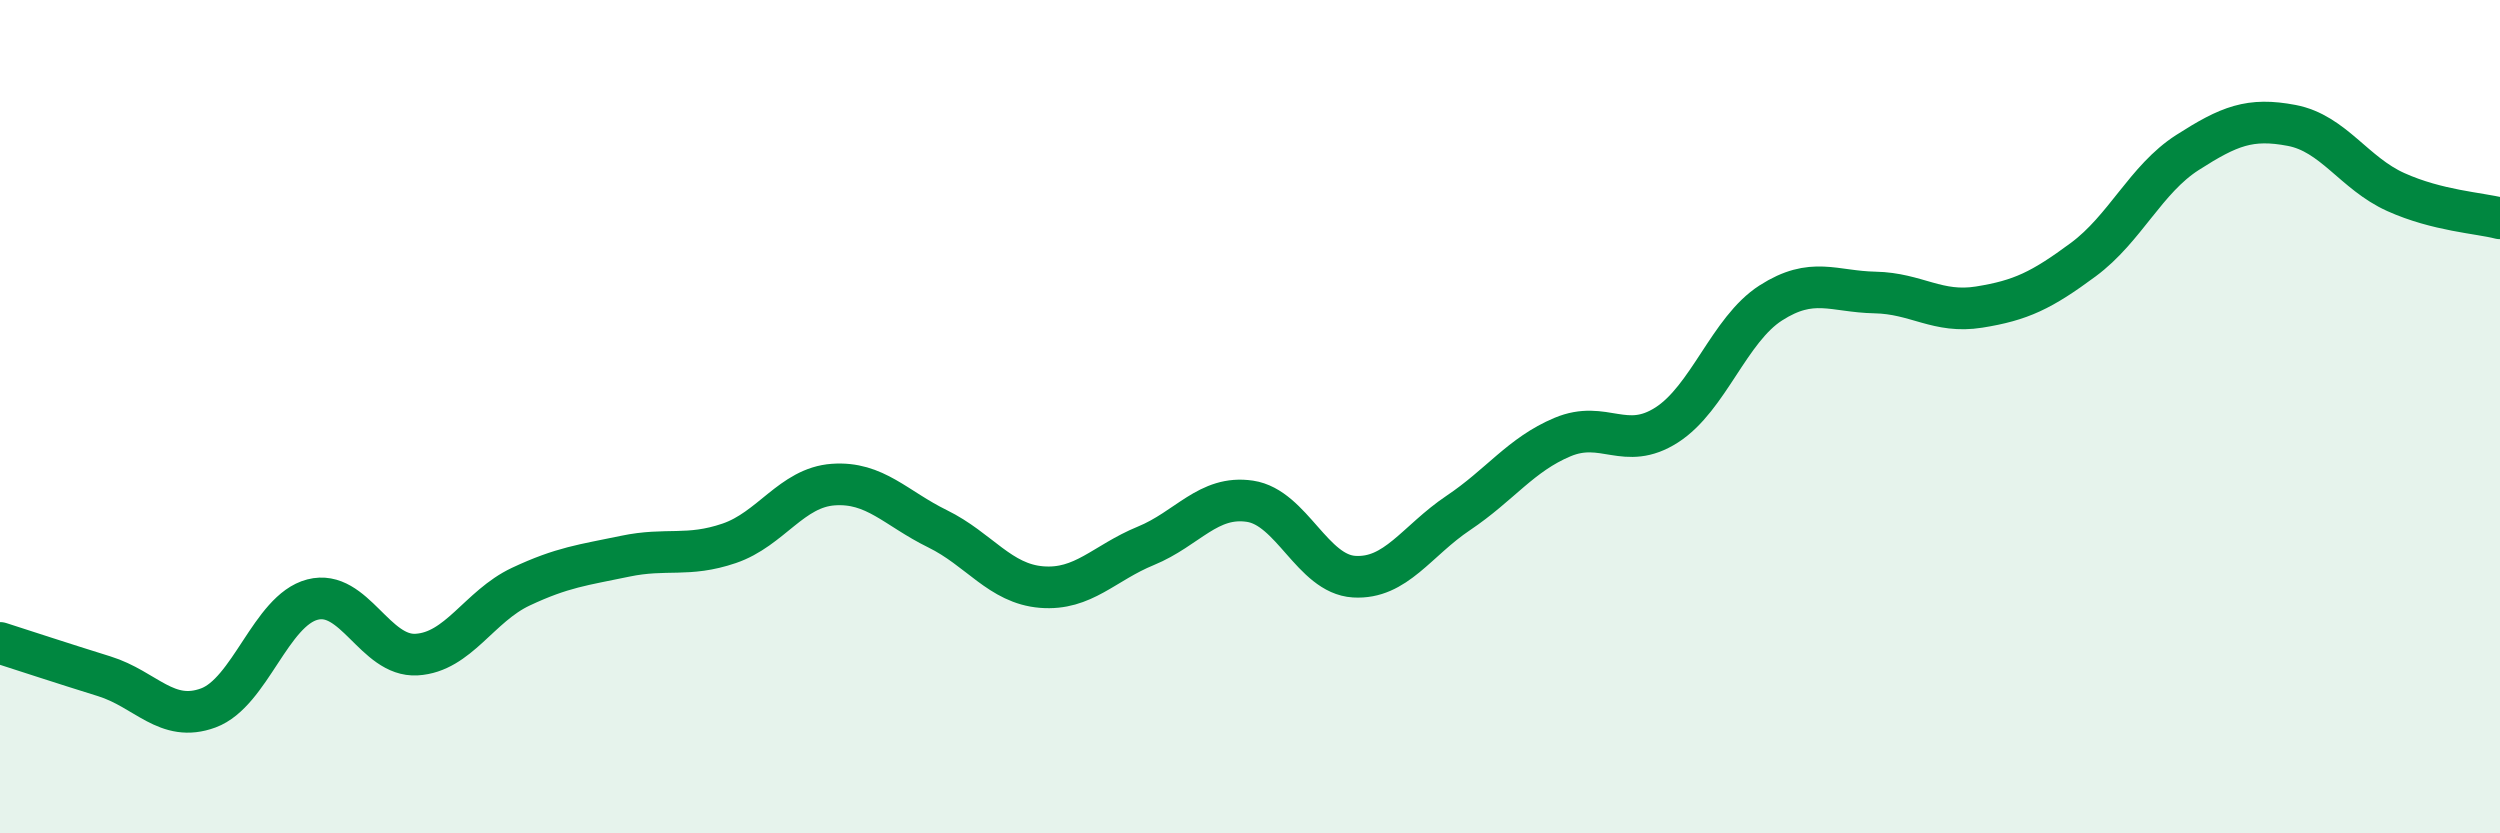
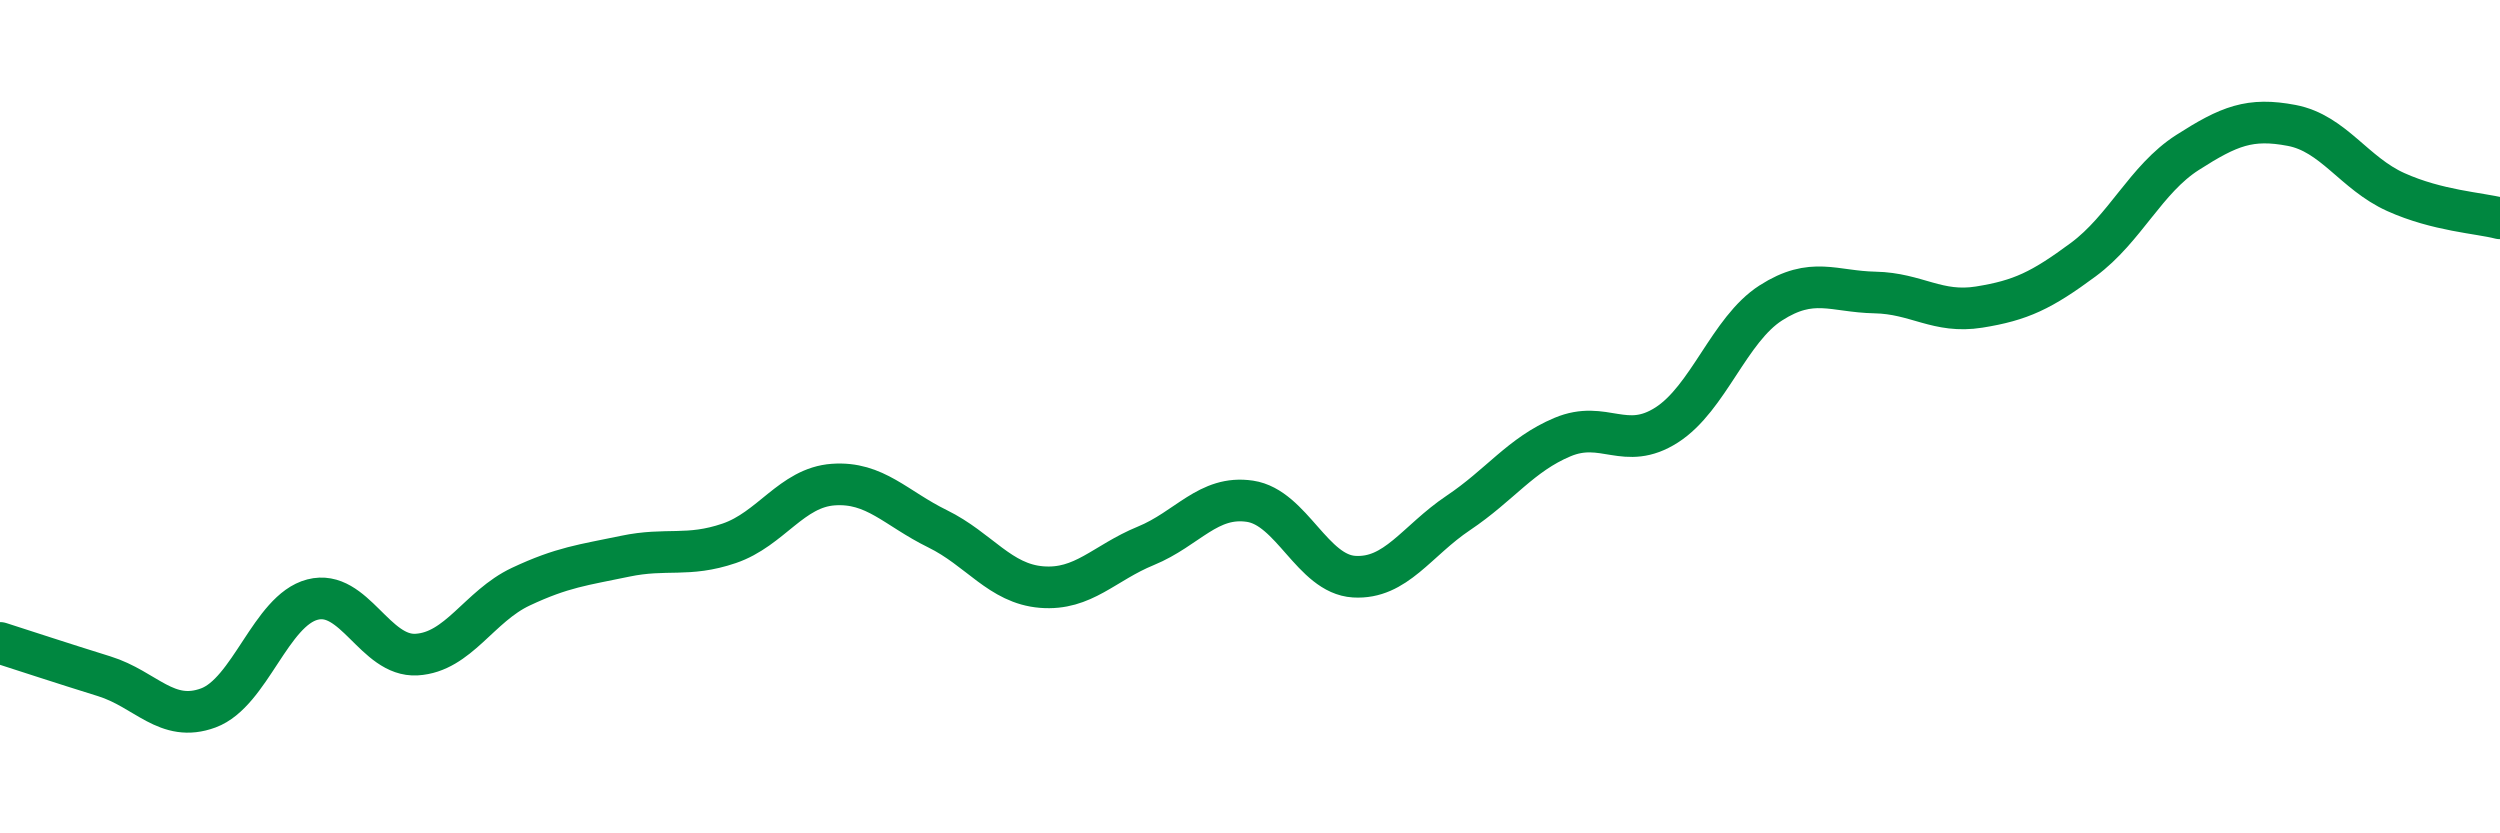
<svg xmlns="http://www.w3.org/2000/svg" width="60" height="20" viewBox="0 0 60 20">
-   <path d="M 0,15.43 C 0.5,15.59 1.5,15.92 2.5,16.23 C 3.5,16.54 4,17.36 5,16.99 C 6,16.62 6.5,14.65 7.5,14.39 C 8.5,14.13 9,15.77 10,15.71 C 11,15.65 11.5,14.55 12.5,14.08 C 13.5,13.61 14,13.56 15,13.35 C 16,13.14 16.5,13.38 17.5,13.04 C 18.5,12.7 19,11.7 20,11.63 C 21,11.56 21.5,12.2 22.5,12.69 C 23.5,13.18 24,14.01 25,14.09 C 26,14.17 26.5,13.51 27.5,13.1 C 28.5,12.69 29,11.88 30,12.03 C 31,12.18 31.5,13.78 32.5,13.84 C 33.5,13.9 34,12.98 35,12.31 C 36,11.64 36.5,10.91 37.5,10.49 C 38.5,10.07 39,10.84 40,10.2 C 41,9.56 41.5,7.91 42.5,7.27 C 43.5,6.63 44,7 45,7.02 C 46,7.04 46.5,7.53 47.5,7.37 C 48.5,7.21 49,6.97 50,6.23 C 51,5.49 51.5,4.3 52.5,3.66 C 53.5,3.02 54,2.82 55,3.01 C 56,3.2 56.5,4.16 57.5,4.61 C 58.5,5.06 59.5,5.11 60,5.24L60 20L0 20Z" fill="#008740" opacity="0.1" stroke-linecap="round" stroke-linejoin="round" />
  <path d="M 0,15.43 C 0.5,15.59 1.5,15.92 2.5,16.23 C 3.5,16.54 4,17.36 5,16.99 C 6,16.62 6.5,14.65 7.5,14.39 C 8.5,14.13 9,15.77 10,15.71 C 11,15.65 11.5,14.55 12.5,14.08 C 13.5,13.61 14,13.56 15,13.35 C 16,13.14 16.5,13.38 17.5,13.04 C 18.5,12.7 19,11.7 20,11.63 C 21,11.56 21.5,12.2 22.5,12.69 C 23.5,13.18 24,14.01 25,14.09 C 26,14.17 26.5,13.51 27.5,13.1 C 28.5,12.69 29,11.88 30,12.03 C 31,12.18 31.5,13.78 32.5,13.84 C 33.5,13.9 34,12.98 35,12.31 C 36,11.64 36.5,10.91 37.5,10.49 C 38.5,10.07 39,10.84 40,10.2 C 41,9.56 41.5,7.91 42.5,7.27 C 43.5,6.63 44,7 45,7.02 C 46,7.04 46.5,7.53 47.5,7.37 C 48.5,7.21 49,6.97 50,6.23 C 51,5.49 51.5,4.3 52.5,3.66 C 53.5,3.02 54,2.82 55,3.01 C 56,3.2 56.5,4.16 57.5,4.61 C 58.5,5.06 59.5,5.11 60,5.24" stroke="#008740" stroke-width="1" fill="none" stroke-linecap="round" stroke-linejoin="round" />
</svg>